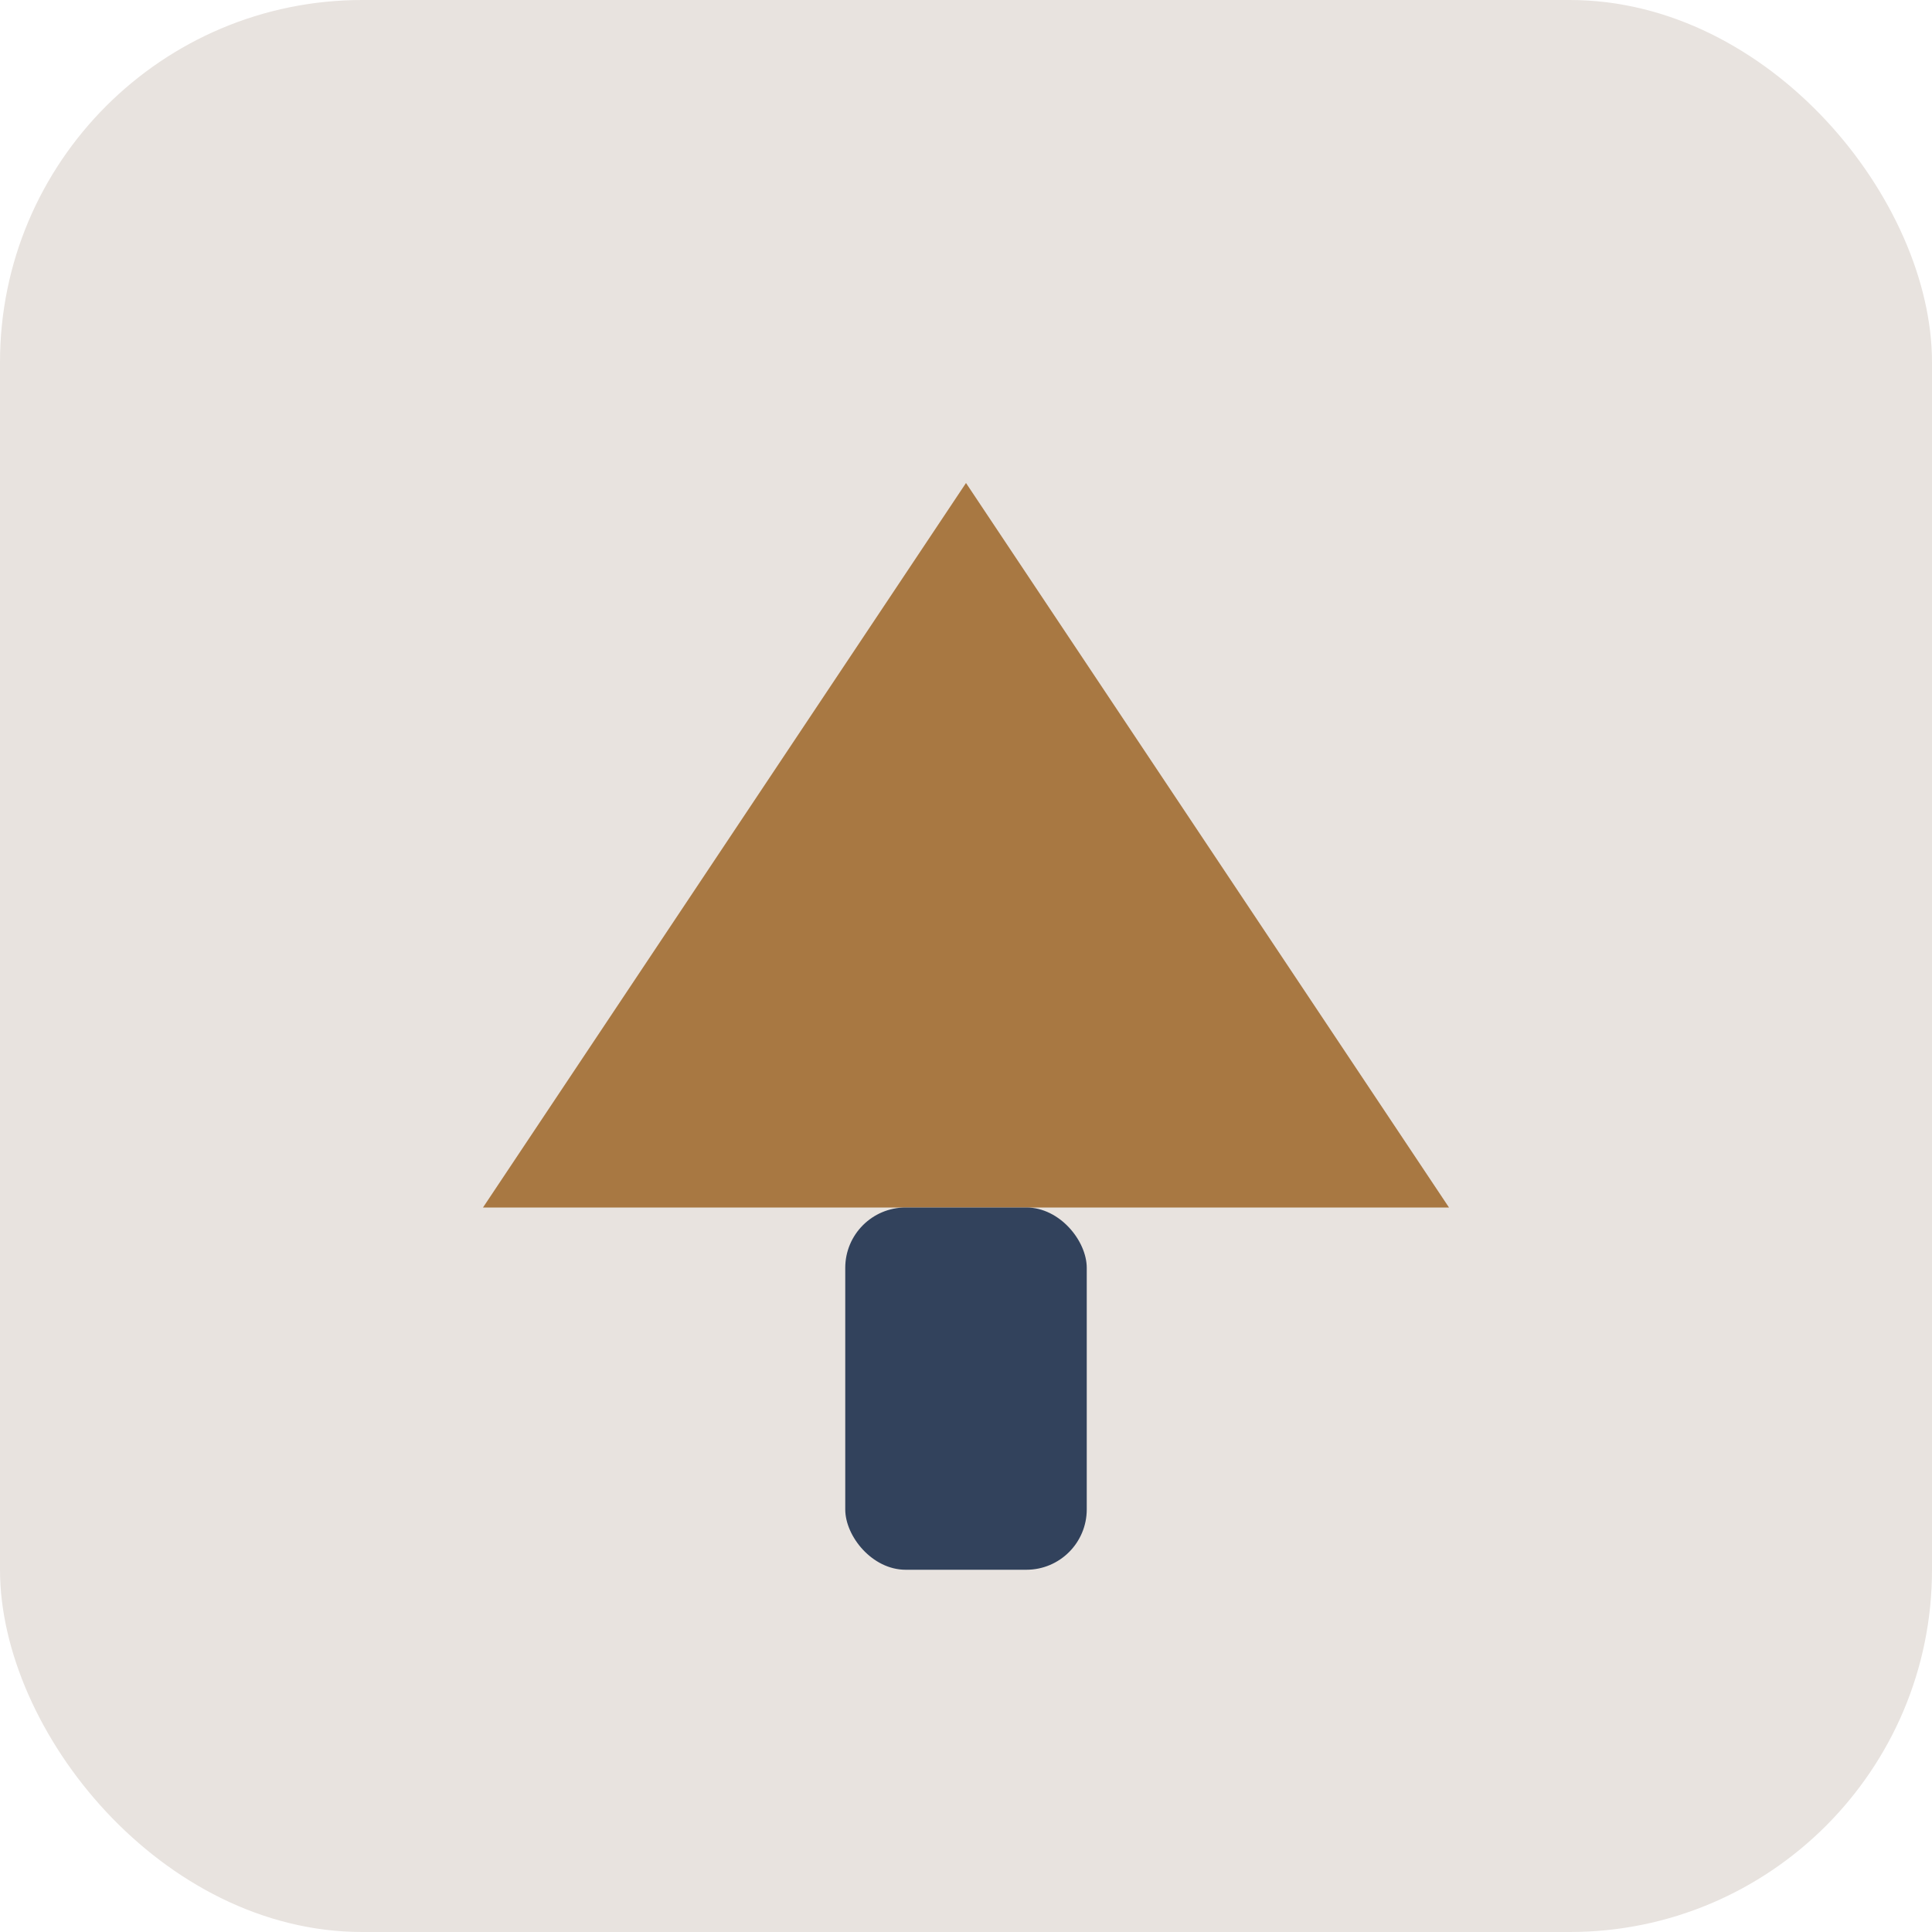
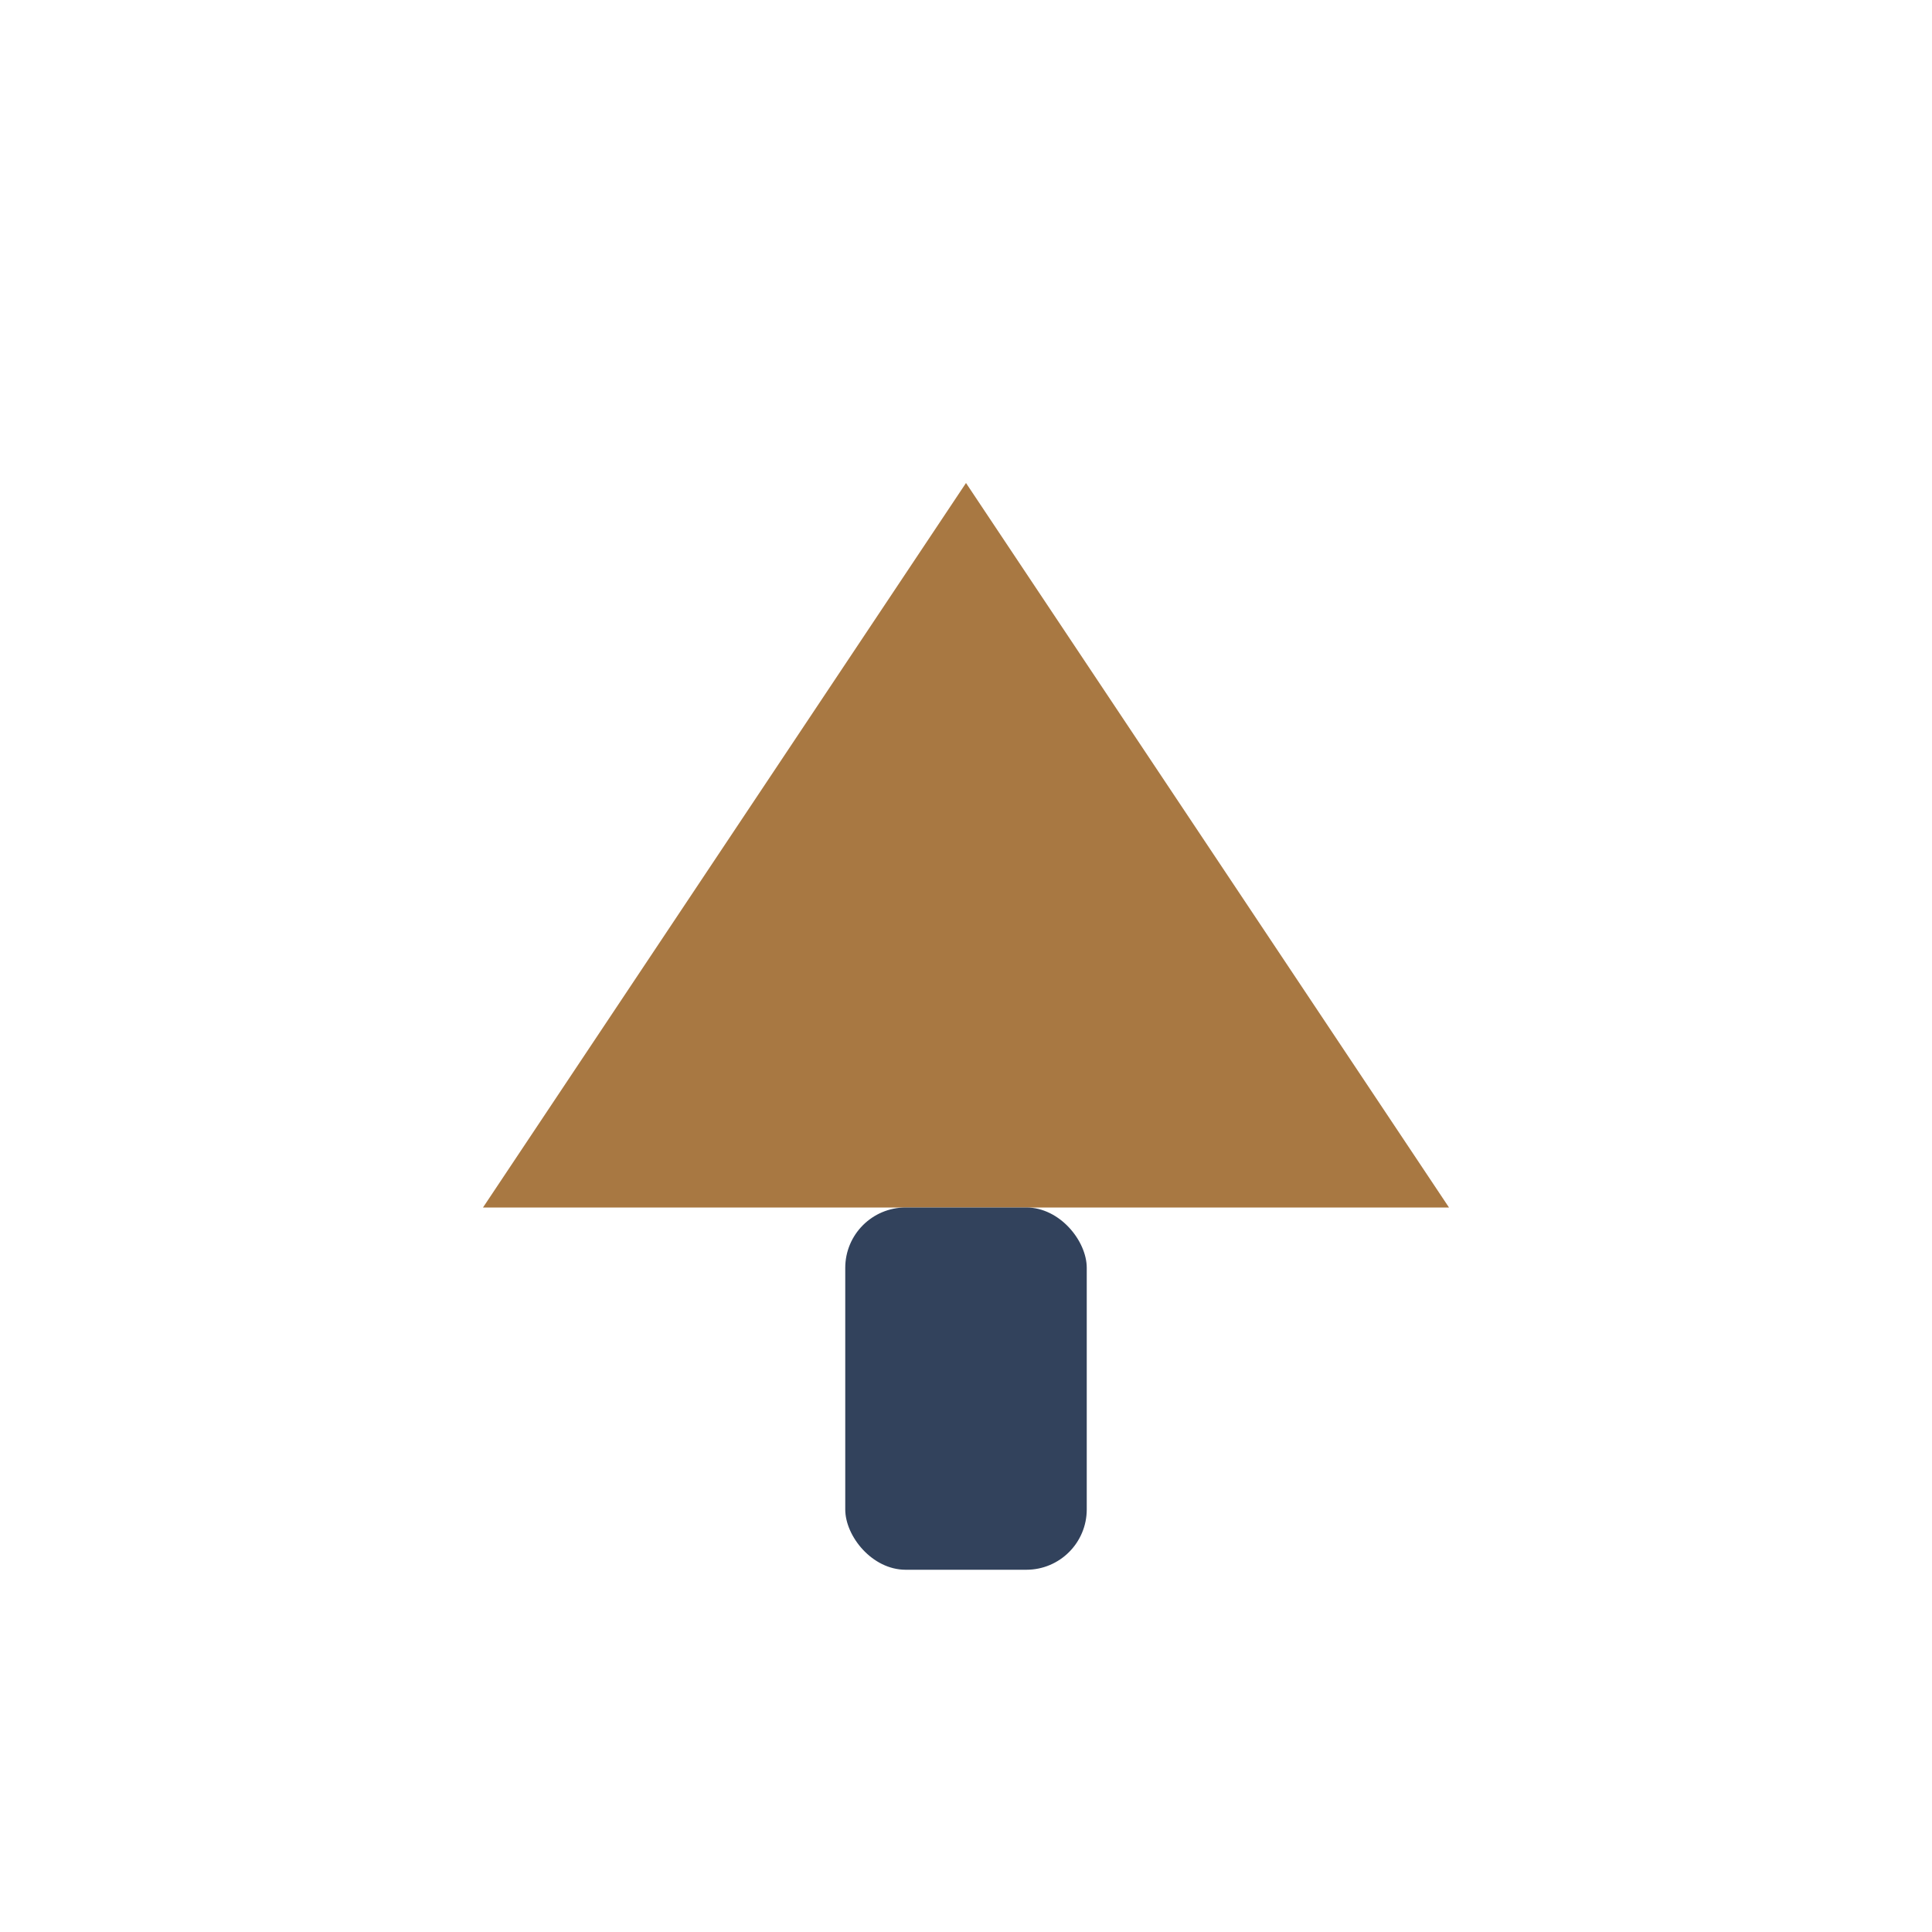
<svg xmlns="http://www.w3.org/2000/svg" width="32" height="32" viewBox="0 0 32 32">
-   <rect width="32" height="32" rx="6" fill="#E8E3DF" />
  <path d="M8 20l8-12 8 12H8z" fill="#A87842" />
  <rect x="14" y="20" width="4" height="6" rx="1" fill="#32425C" />
</svg>